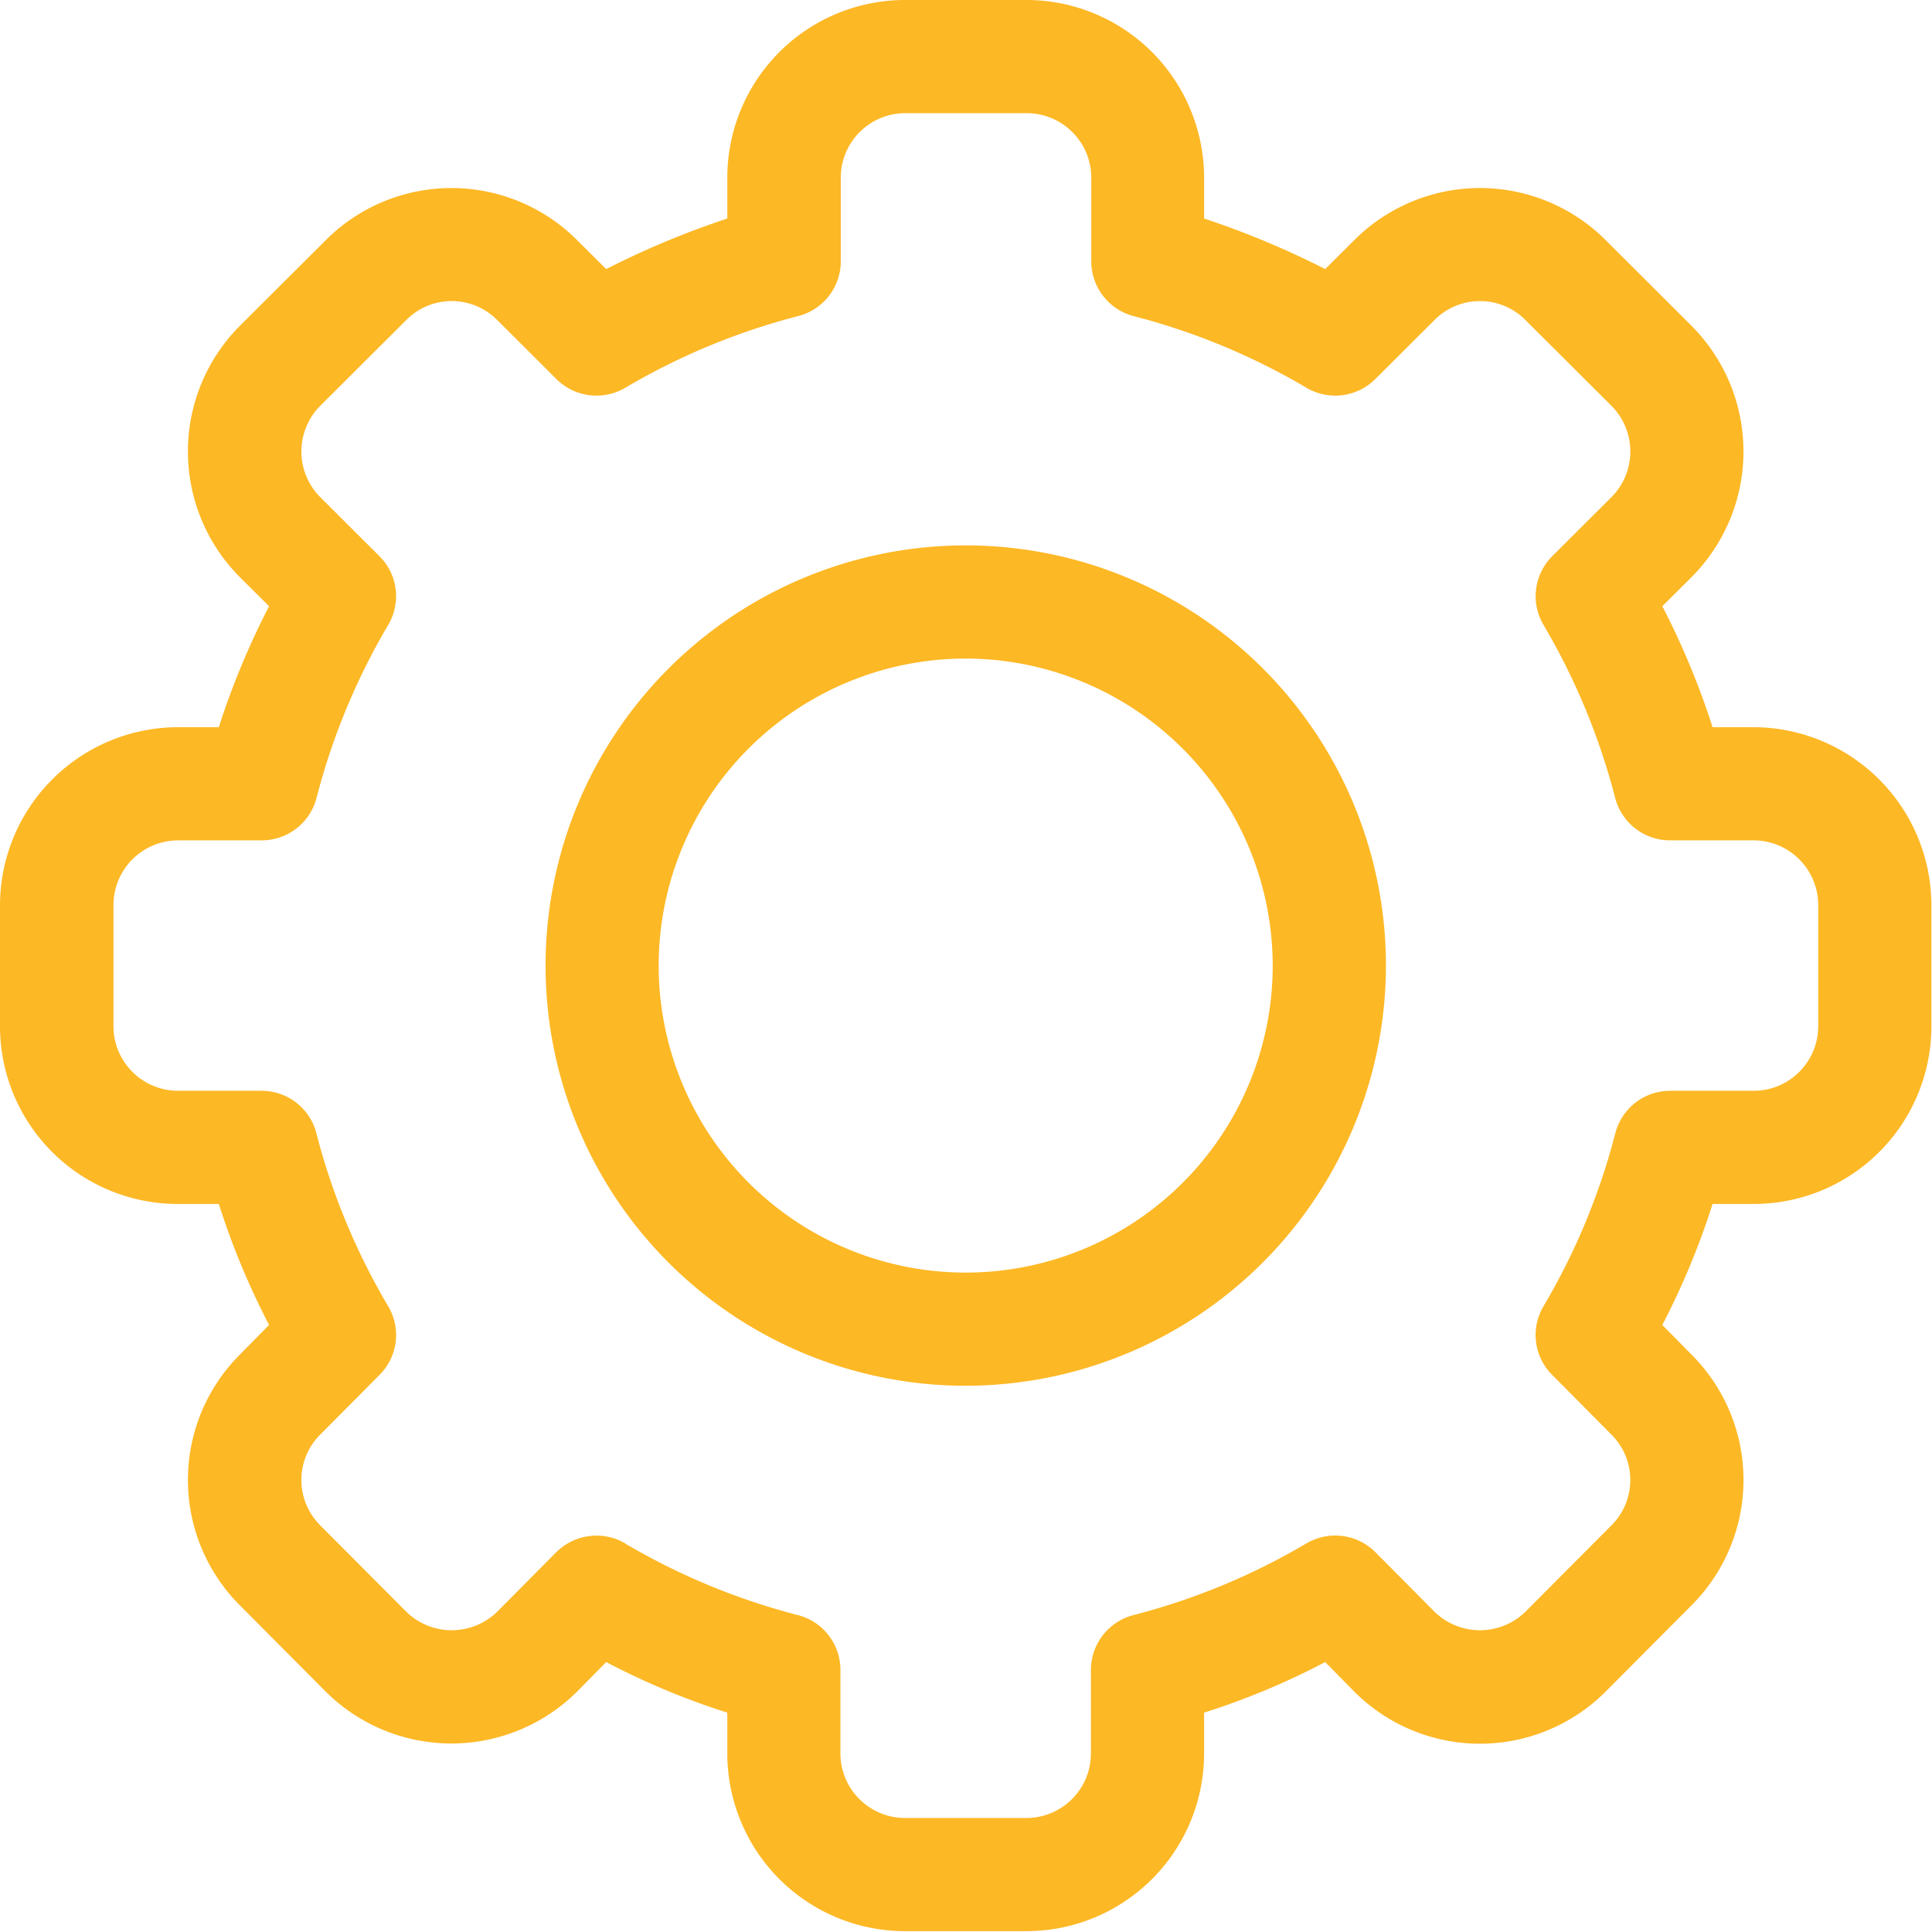
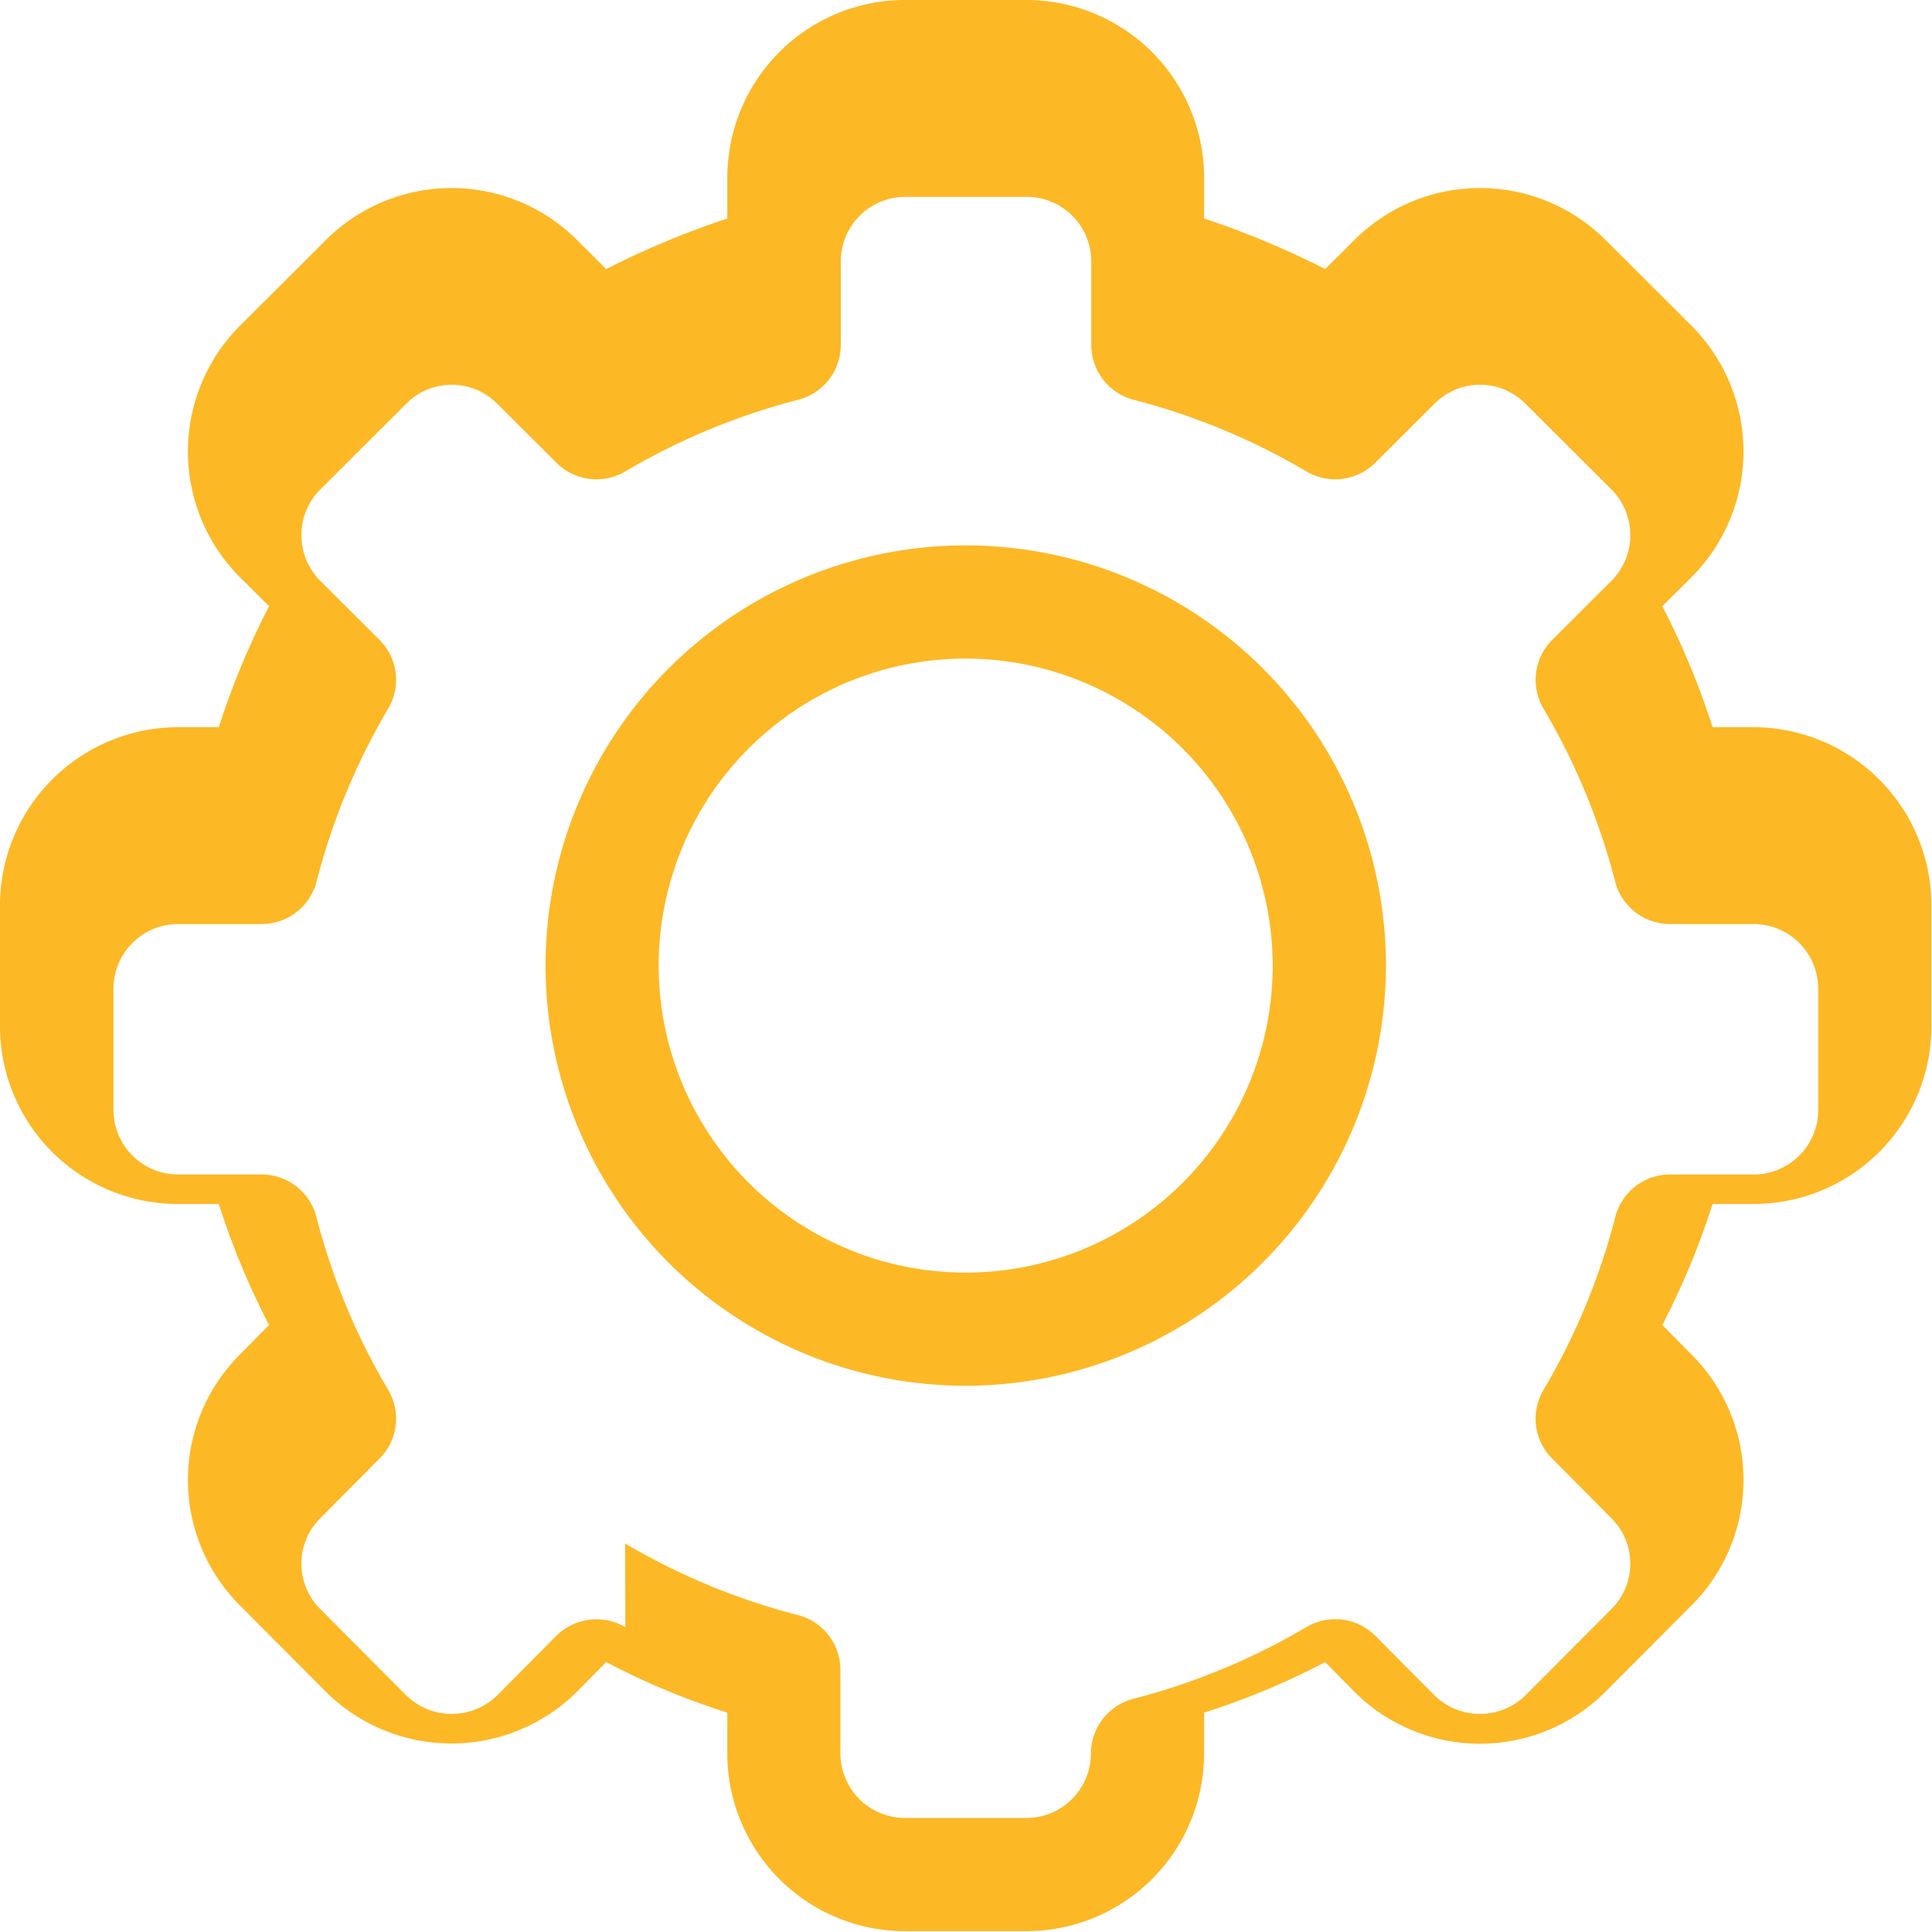
<svg xmlns="http://www.w3.org/2000/svg" width="32.094" height="32.09" viewBox="0 0 32.094 32.09">
  <defs>
    <style>
      .cls-1 {
        fill: #fdb825;
        fill-rule: evenodd;
      }
    </style>
  </defs>
-   <path id="Vorm_560" data-name="Vorm 560" class="cls-1" d="M914.049,1843.08h-2.014a2.953,2.953,0,0,1-2.953-2.95v-0.68a12.359,12.359,0,0,1-2.012-.84l-0.483.49a2.96,2.96,0,0,1-4.177,0l-1.423-1.43a2.945,2.945,0,0,1,0-4.17l0.483-.49a12.711,12.711,0,0,1-.835-2.01h-0.681a2.953,2.953,0,0,1-2.954-2.95v-2.01a2.962,2.962,0,0,1,2.954-2.96h0.681a13.114,13.114,0,0,1,.835-2.01l-0.483-.48a2.957,2.957,0,0,1,0-4.18l1.424-1.42a2.951,2.951,0,0,1,4.177,0l0.482,0.48a14.426,14.426,0,0,1,2.012-.84v-0.68a2.953,2.953,0,0,1,2.953-2.95h2.014a2.953,2.953,0,0,1,2.953,2.95v0.68a14.426,14.426,0,0,1,2.012.84l0.482-.48a2.952,2.952,0,0,1,4.178,0l1.423,1.42a2.957,2.957,0,0,1,0,4.18l-0.483.48a13.114,13.114,0,0,1,.835,2.01h0.681a2.962,2.962,0,0,1,2.954,2.96v2.01a2.953,2.953,0,0,1-2.954,2.95h-0.681a12.711,12.711,0,0,1-.835,2.01l0.483,0.49a2.944,2.944,0,0,1,0,4.17l-1.424,1.43a2.951,2.951,0,0,1-4.177,0l-0.482-.49a12.359,12.359,0,0,1-2.012.84v0.68A2.953,2.953,0,0,1,914.049,1843.08Zm-6.665-6.44a11.119,11.119,0,0,0,2.872,1.19,0.94,0.94,0,0,1,.705.91v1.39a1.073,1.073,0,0,0,1.074,1.07h2.014a1.072,1.072,0,0,0,1.073-1.07v-1.39a0.942,0.942,0,0,1,.706-0.91,11.1,11.1,0,0,0,2.872-1.19,0.942,0.942,0,0,1,1.143.14l0.983,0.99a1.081,1.081,0,0,0,1.518,0l1.424-1.43a1.064,1.064,0,0,0,0-1.51l-0.983-.99a0.935,0.935,0,0,1-.145-1.14,11.062,11.062,0,0,0,1.192-2.87,0.94,0.94,0,0,1,.911-0.71h1.387a1.073,1.073,0,0,0,1.074-1.07v-2.01a1.075,1.075,0,0,0-1.074-1.08h-1.387a0.943,0.943,0,0,1-.911-0.7,11.128,11.128,0,0,0-1.192-2.88,0.938,0.938,0,0,1,.145-1.14l0.983-.98a1.075,1.075,0,0,0,0-1.52l-1.424-1.42a1.063,1.063,0,0,0-1.518,0l-0.983.98a0.942,0.942,0,0,1-1.143.14,11.1,11.1,0,0,0-2.872-1.19,0.941,0.941,0,0,1-.7-0.91v-1.39a1.073,1.073,0,0,0-1.074-1.07h-2.014a1.072,1.072,0,0,0-1.073,1.07v1.39a0.941,0.941,0,0,1-.705.91,11.09,11.09,0,0,0-2.872,1.19,0.943,0.943,0,0,1-1.144-.14l-0.983-.98a1.063,1.063,0,0,0-1.518,0l-1.424,1.42a1.076,1.076,0,0,0,0,1.52l0.983,0.98a0.936,0.936,0,0,1,.145,1.14,11.128,11.128,0,0,0-1.192,2.88,0.942,0.942,0,0,1-.911.7h-1.387a1.075,1.075,0,0,0-1.074,1.08v2.01a1.073,1.073,0,0,0,1.074,1.07h1.387a0.94,0.94,0,0,1,.911.71,11.062,11.062,0,0,0,1.192,2.87,0.935,0.935,0,0,1-.145,1.14l-0.983.99a1.063,1.063,0,0,0,0,1.51l1.424,1.43a1.081,1.081,0,0,0,1.518,0l0.983-.99a0.948,0.948,0,0,1,1.143-.14h0Zm5.658-2.62a6.98,6.98,0,1,1,6.981-6.98A6.988,6.988,0,0,1,913.042,1834.02Zm0-12.08a5.1,5.1,0,1,0,5.1,5.1,5.107,5.107,0,0,0-5.1-5.1h0Z" transform="translate(-897 -1811)" />
+   <path id="Vorm_560" data-name="Vorm 560" class="cls-1" d="M914.049,1843.08h-2.014a2.953,2.953,0,0,1-2.953-2.95v-0.68a12.359,12.359,0,0,1-2.012-.84l-0.483.49a2.96,2.96,0,0,1-4.177,0l-1.423-1.43a2.945,2.945,0,0,1,0-4.17l0.483-.49a12.711,12.711,0,0,1-.835-2.01h-0.681a2.953,2.953,0,0,1-2.954-2.95v-2.01a2.962,2.962,0,0,1,2.954-2.96h0.681a13.114,13.114,0,0,1,.835-2.01l-0.483-.48a2.957,2.957,0,0,1,0-4.18l1.424-1.42a2.951,2.951,0,0,1,4.177,0l0.482,0.48a14.426,14.426,0,0,1,2.012-.84v-0.68a2.953,2.953,0,0,1,2.953-2.95h2.014a2.953,2.953,0,0,1,2.953,2.95v0.68a14.426,14.426,0,0,1,2.012.84l0.482-.48a2.952,2.952,0,0,1,4.178,0l1.423,1.42a2.957,2.957,0,0,1,0,4.18l-0.483.48a13.114,13.114,0,0,1,.835,2.01h0.681a2.962,2.962,0,0,1,2.954,2.96v2.01a2.953,2.953,0,0,1-2.954,2.95h-0.681a12.711,12.711,0,0,1-.835,2.01l0.483,0.49a2.944,2.944,0,0,1,0,4.17l-1.424,1.43a2.951,2.951,0,0,1-4.177,0l-0.482-.49a12.359,12.359,0,0,1-2.012.84v0.68A2.953,2.953,0,0,1,914.049,1843.08Zm-6.665-6.44a11.119,11.119,0,0,0,2.872,1.19,0.94,0.94,0,0,1,.705.91v1.39a1.073,1.073,0,0,0,1.074,1.07h2.014a1.072,1.072,0,0,0,1.073-1.07a0.942,0.942,0,0,1,.706-0.91,11.1,11.1,0,0,0,2.872-1.19,0.942,0.942,0,0,1,1.143.14l0.983,0.99a1.081,1.081,0,0,0,1.518,0l1.424-1.43a1.064,1.064,0,0,0,0-1.51l-0.983-.99a0.935,0.935,0,0,1-.145-1.14,11.062,11.062,0,0,0,1.192-2.87,0.94,0.94,0,0,1,.911-0.71h1.387a1.073,1.073,0,0,0,1.074-1.07v-2.01a1.075,1.075,0,0,0-1.074-1.08h-1.387a0.943,0.943,0,0,1-.911-0.7,11.128,11.128,0,0,0-1.192-2.88,0.938,0.938,0,0,1,.145-1.14l0.983-.98a1.075,1.075,0,0,0,0-1.52l-1.424-1.42a1.063,1.063,0,0,0-1.518,0l-0.983.98a0.942,0.942,0,0,1-1.143.14,11.1,11.1,0,0,0-2.872-1.19,0.941,0.941,0,0,1-.7-0.91v-1.39a1.073,1.073,0,0,0-1.074-1.07h-2.014a1.072,1.072,0,0,0-1.073,1.07v1.39a0.941,0.941,0,0,1-.705.91,11.09,11.09,0,0,0-2.872,1.19,0.943,0.943,0,0,1-1.144-.14l-0.983-.98a1.063,1.063,0,0,0-1.518,0l-1.424,1.42a1.076,1.076,0,0,0,0,1.52l0.983,0.98a0.936,0.936,0,0,1,.145,1.14,11.128,11.128,0,0,0-1.192,2.88,0.942,0.942,0,0,1-.911.7h-1.387a1.075,1.075,0,0,0-1.074,1.08v2.01a1.073,1.073,0,0,0,1.074,1.07h1.387a0.94,0.94,0,0,1,.911.71,11.062,11.062,0,0,0,1.192,2.87,0.935,0.935,0,0,1-.145,1.14l-0.983.99a1.063,1.063,0,0,0,0,1.51l1.424,1.43a1.081,1.081,0,0,0,1.518,0l0.983-.99a0.948,0.948,0,0,1,1.143-.14h0Zm5.658-2.62a6.98,6.98,0,1,1,6.981-6.98A6.988,6.988,0,0,1,913.042,1834.02Zm0-12.08a5.1,5.1,0,1,0,5.1,5.1,5.107,5.107,0,0,0-5.1-5.1h0Z" transform="translate(-897 -1811)" />
</svg>